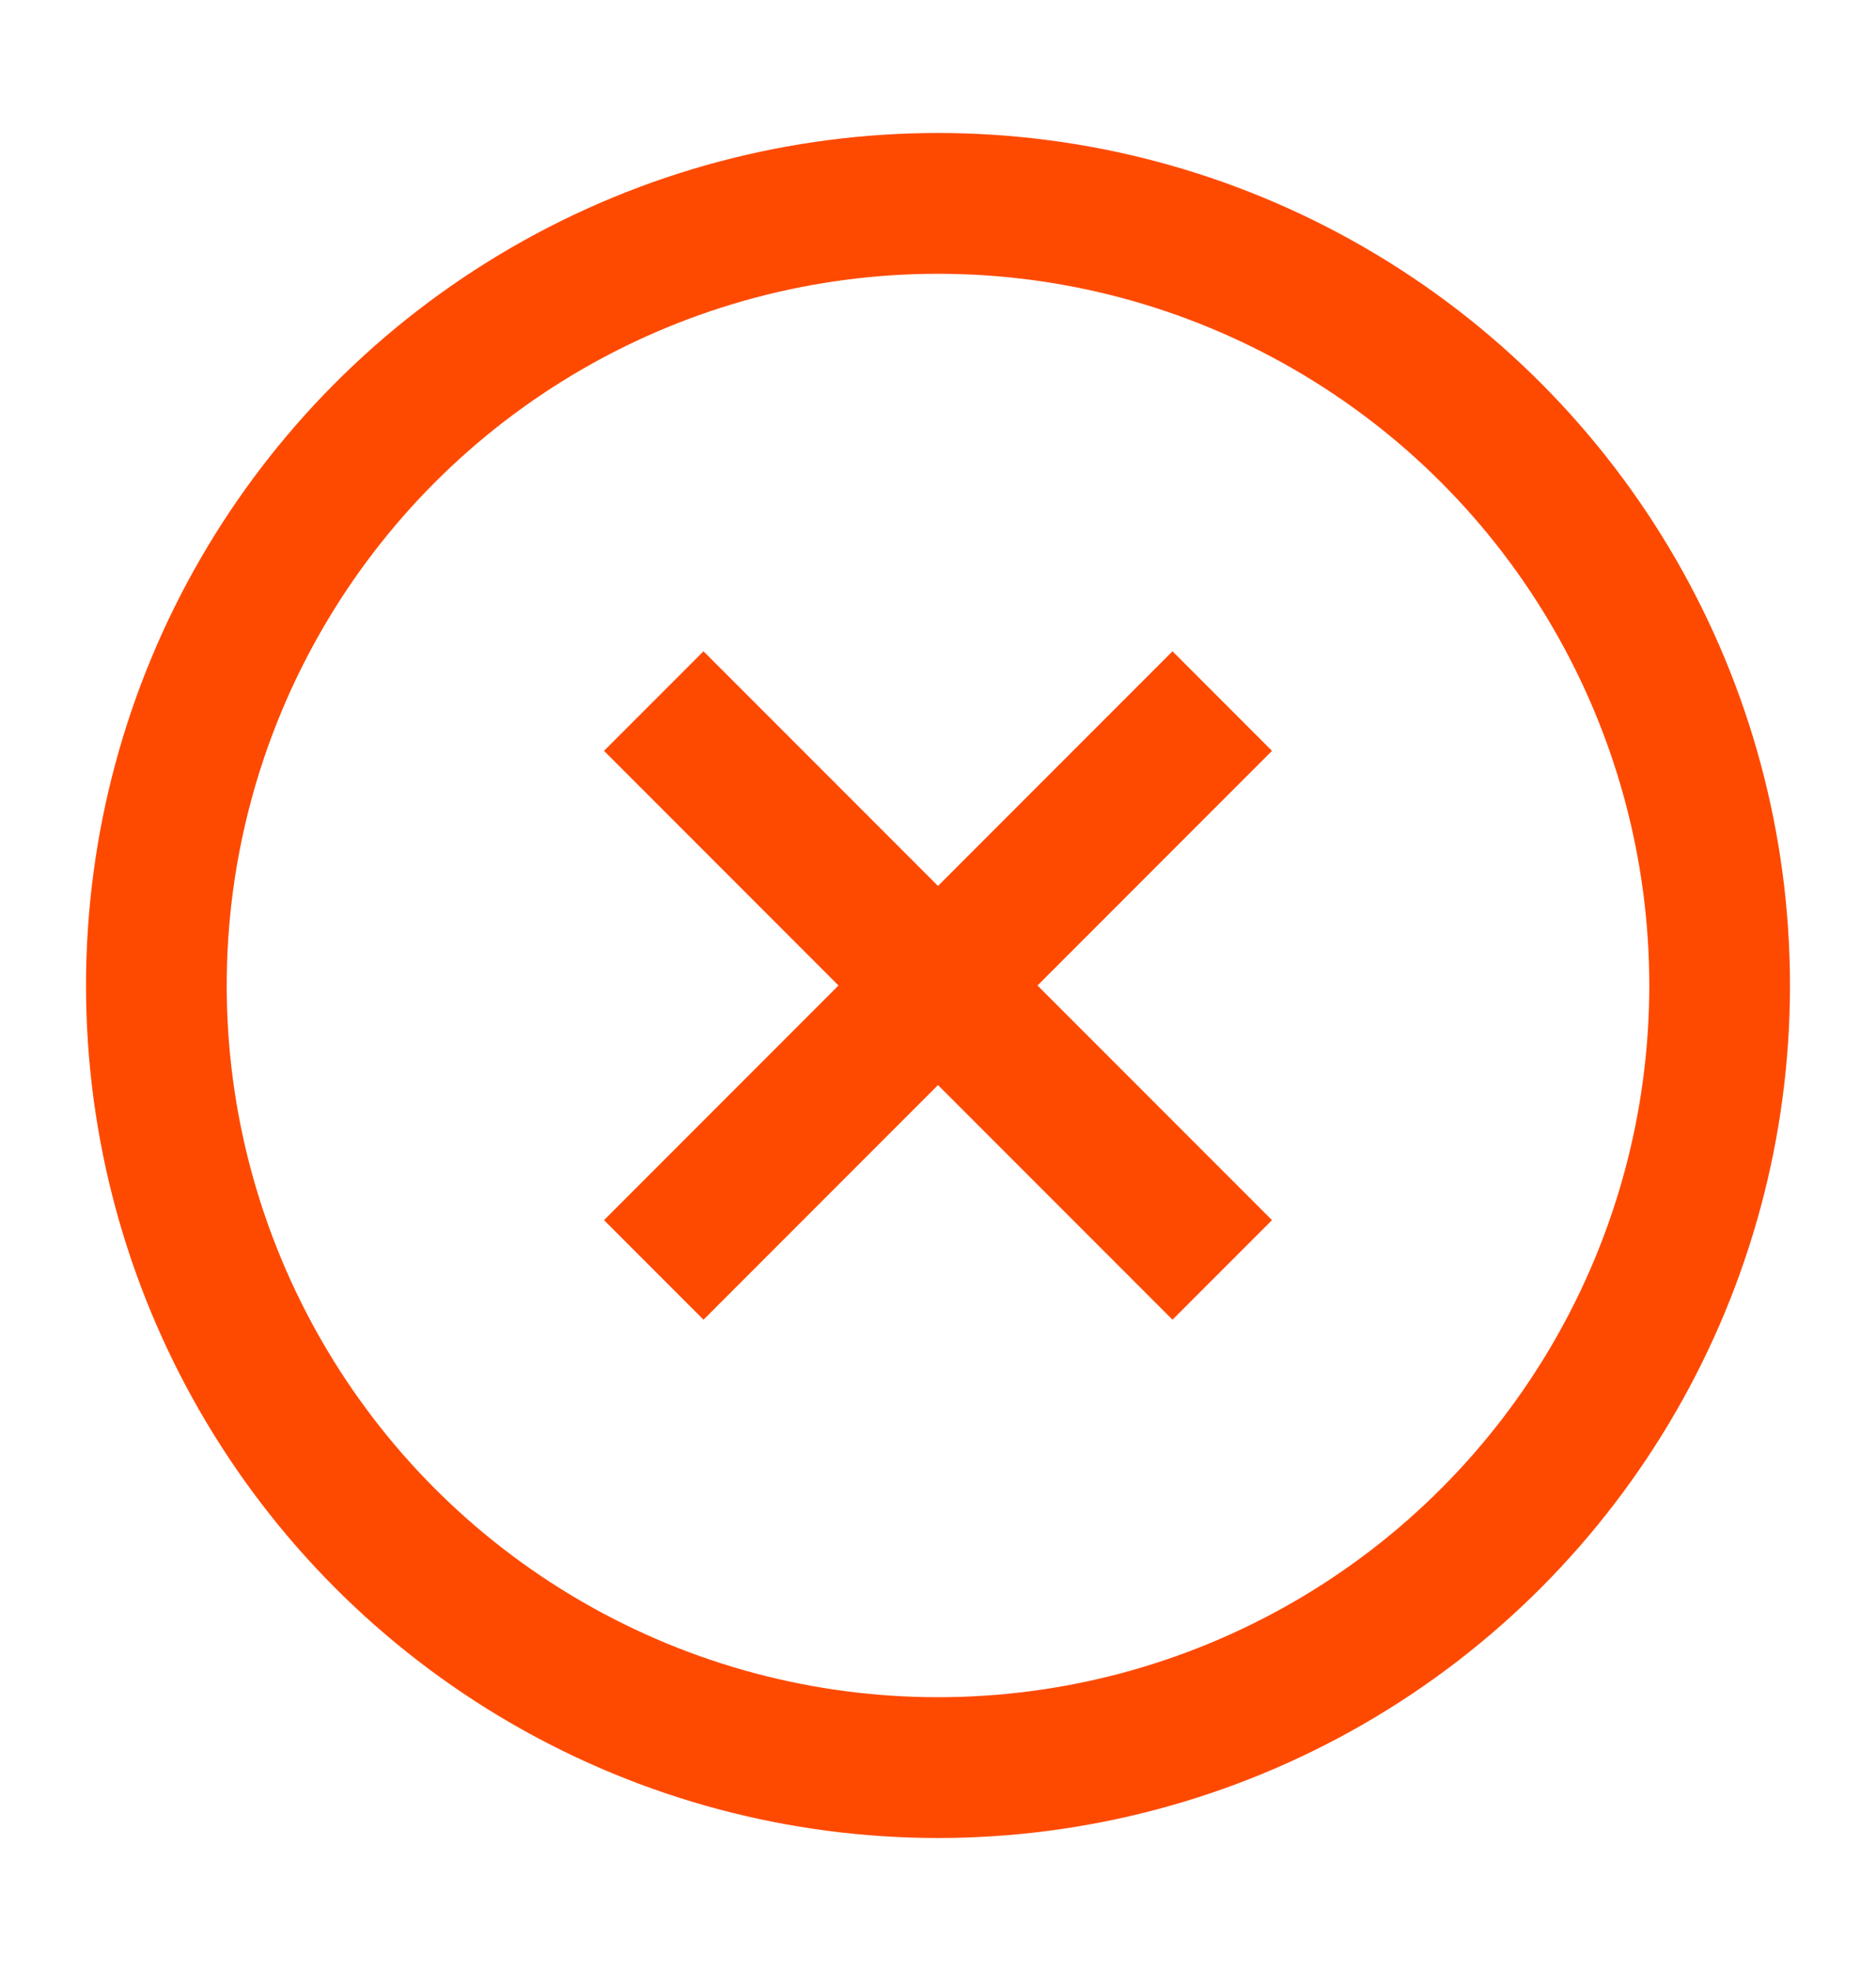
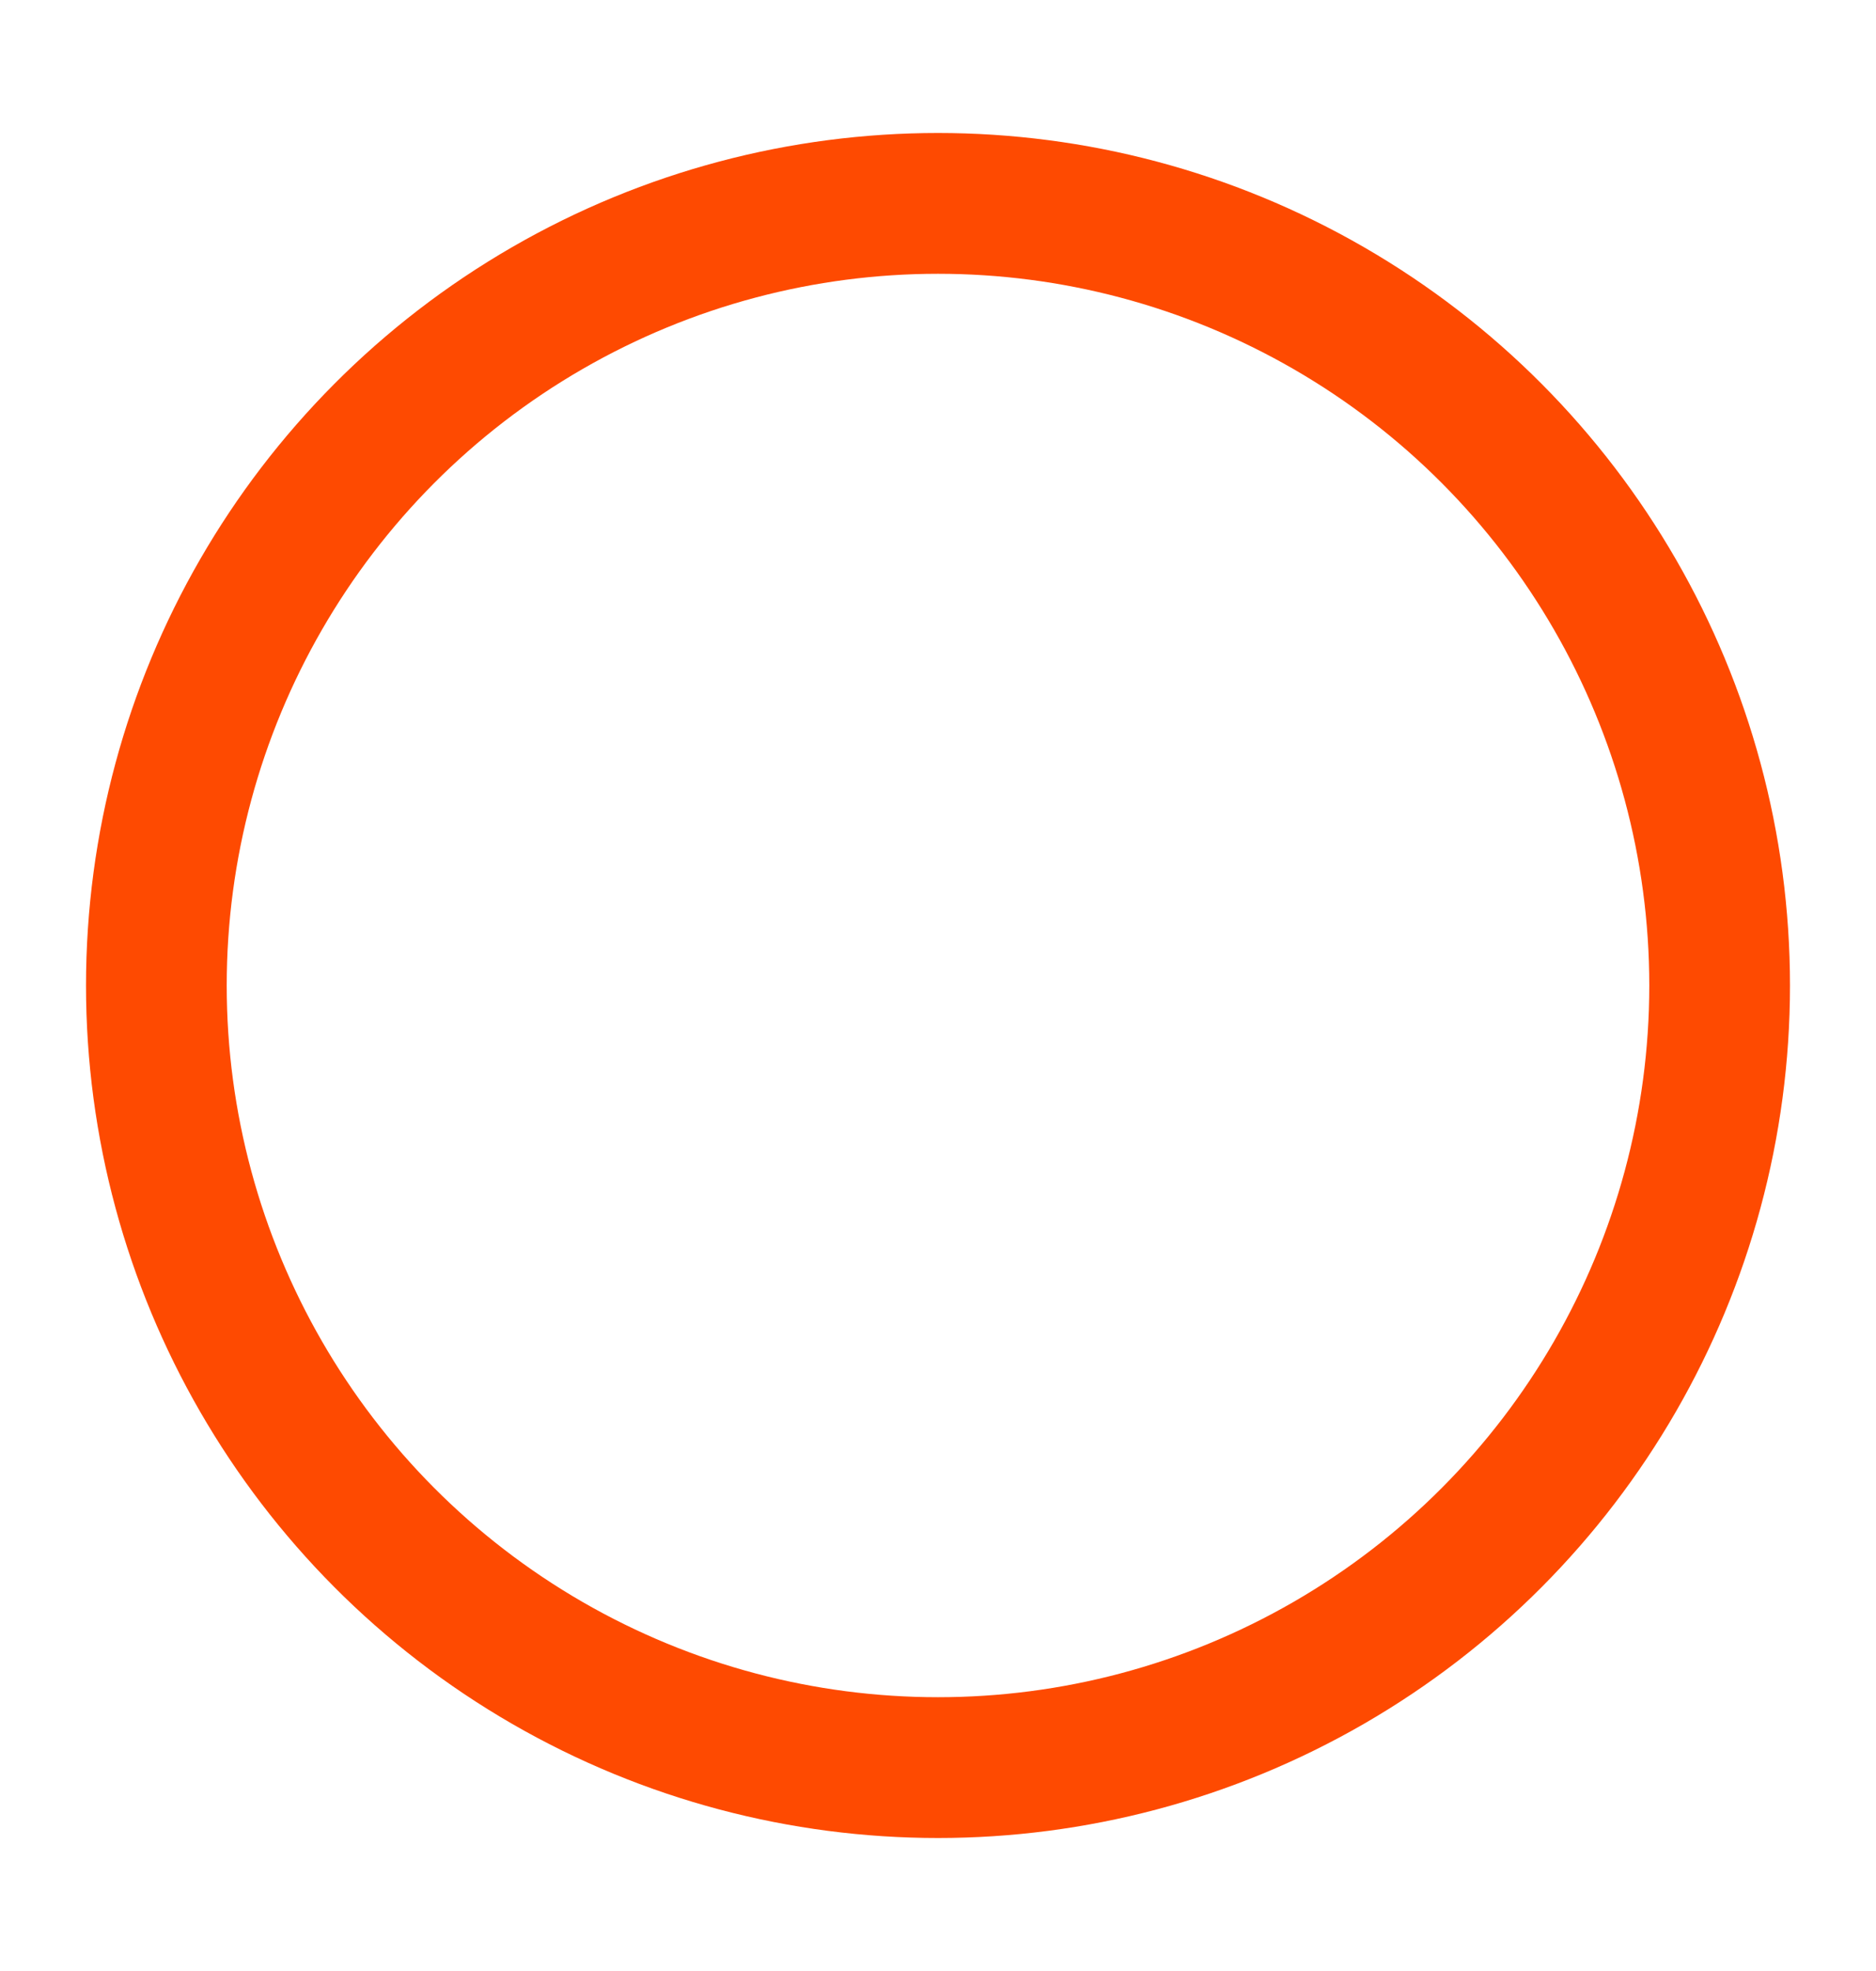
<svg xmlns="http://www.w3.org/2000/svg" width="20" height="21" viewBox="0 0 20 21" fill="none">
  <circle cx="10" cy="10.5" r="8.333" stroke="#FE4A01" stroke-width="1.5" />
-   <path d="M12.5 8L7.5 13M7.5 8L12.5 13" stroke="#FE4A01" stroke-width="1.5" stroke-linecap="square" />
</svg>